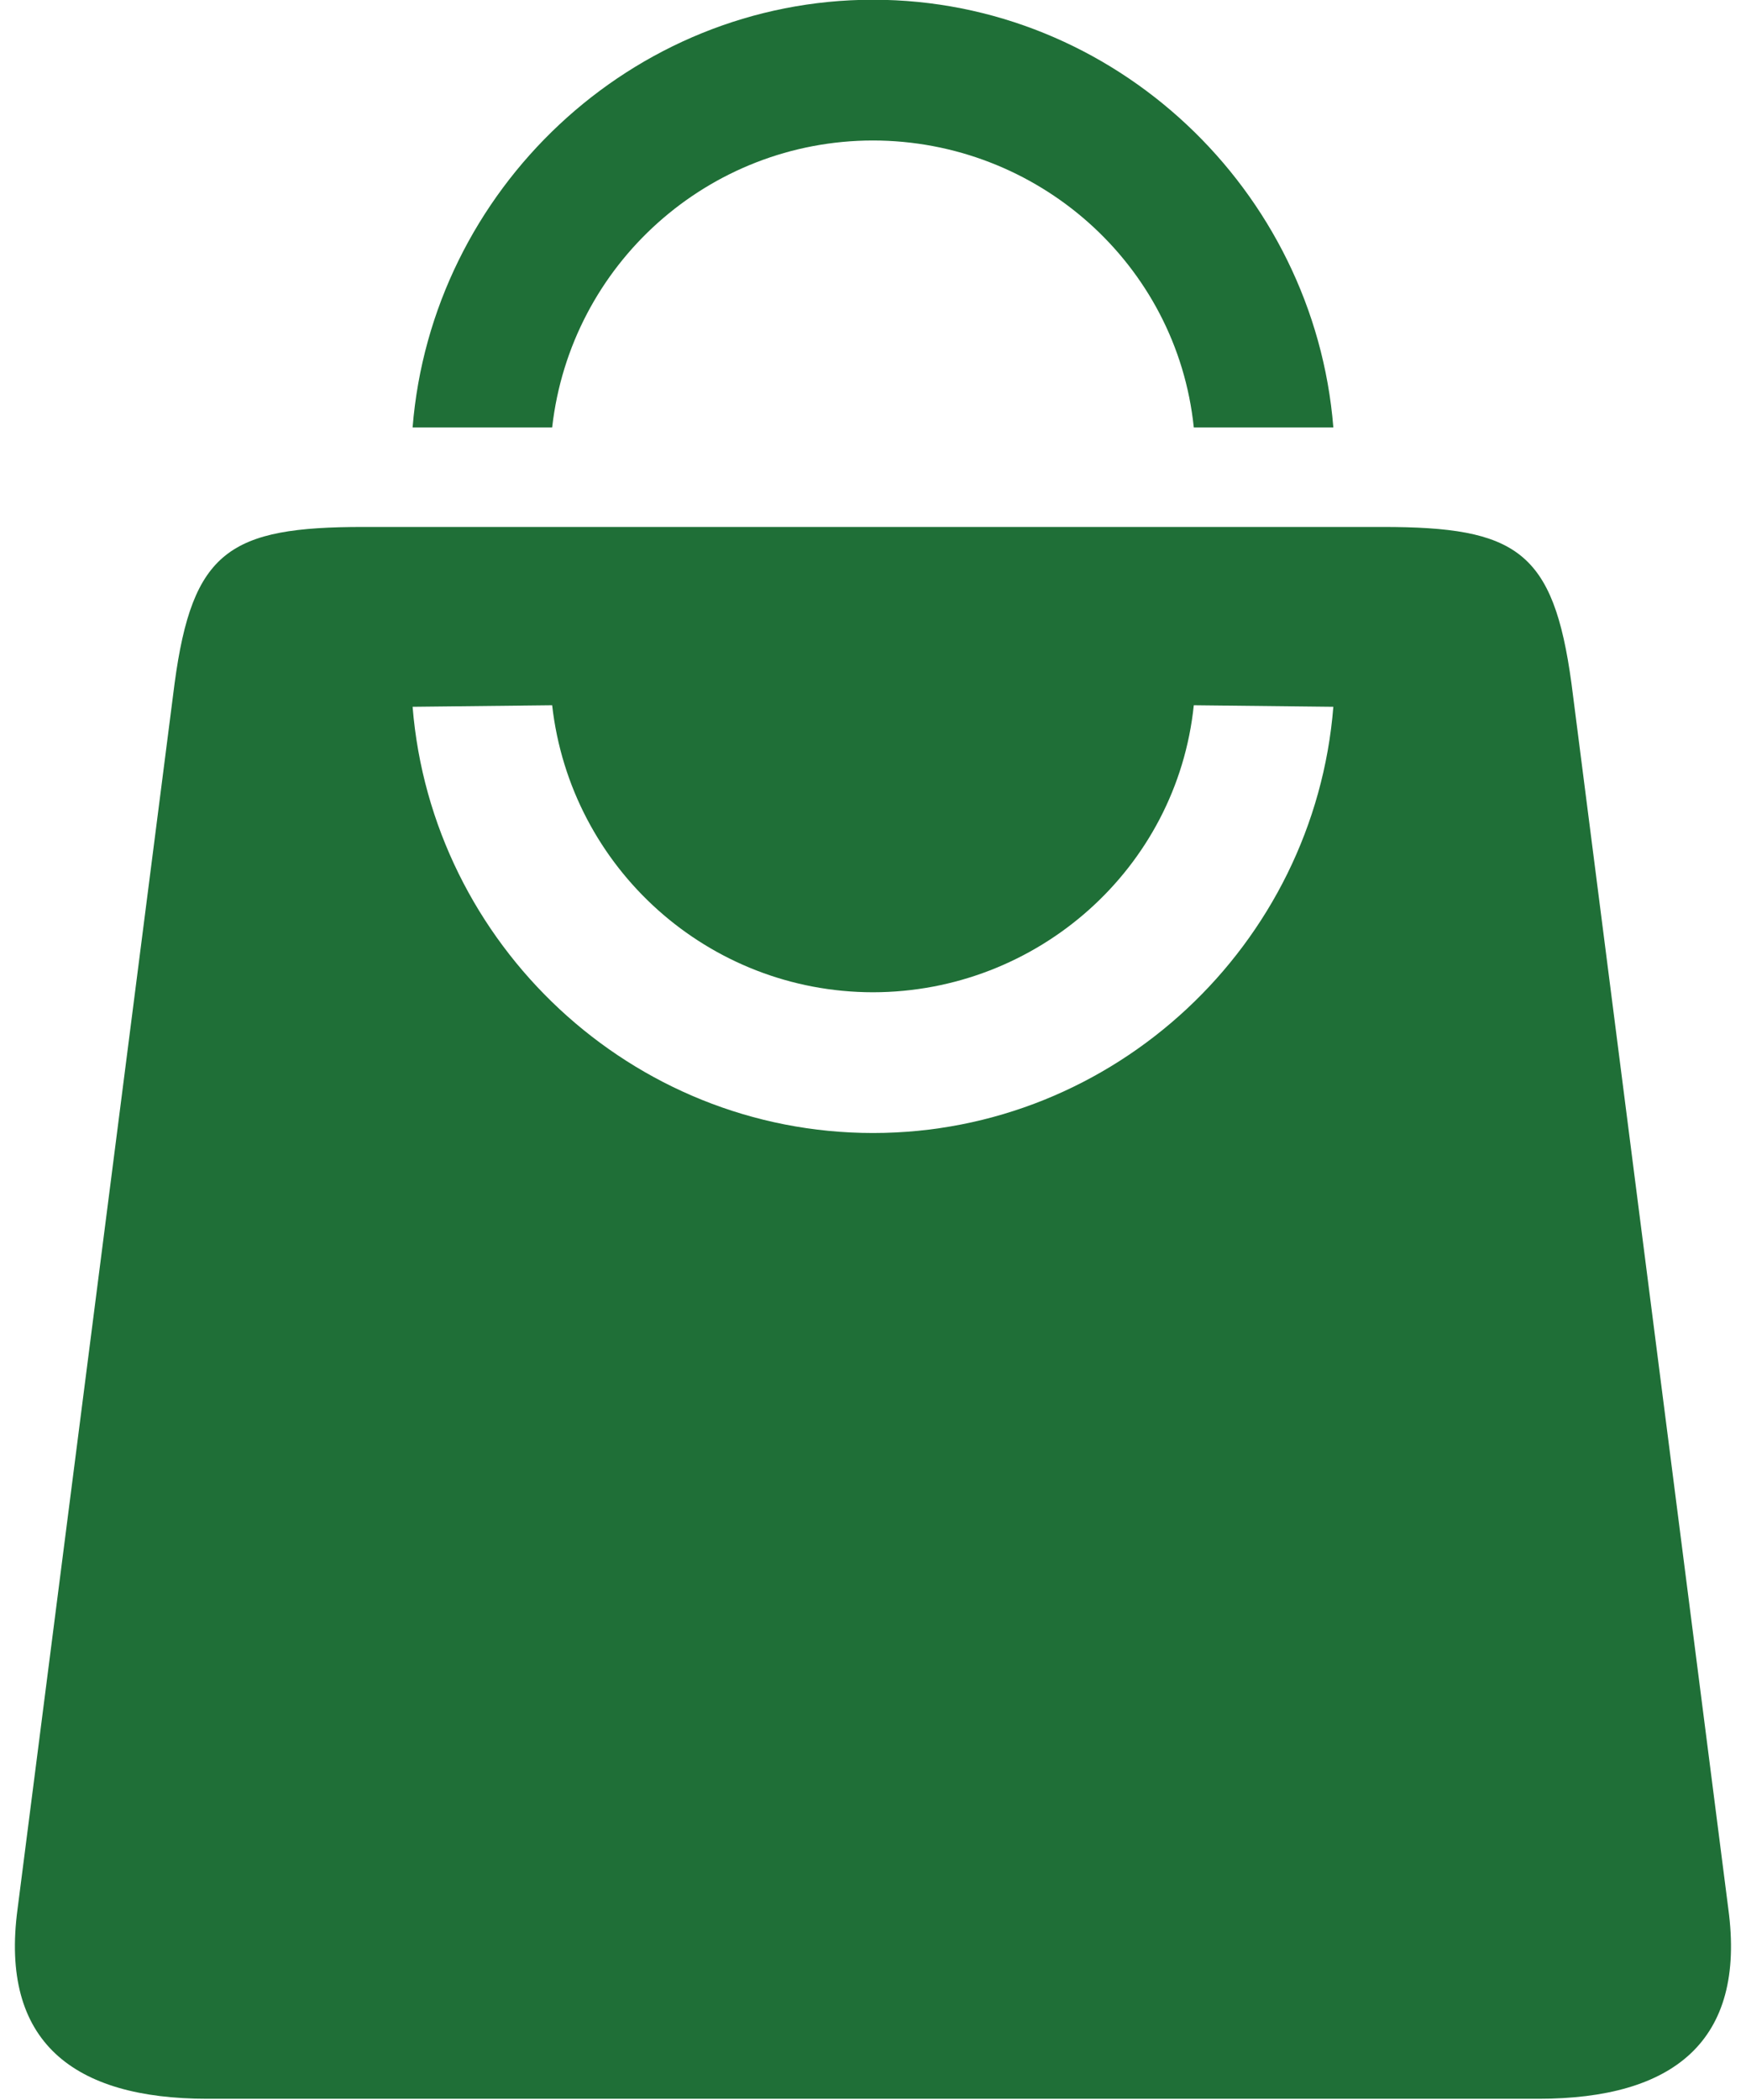
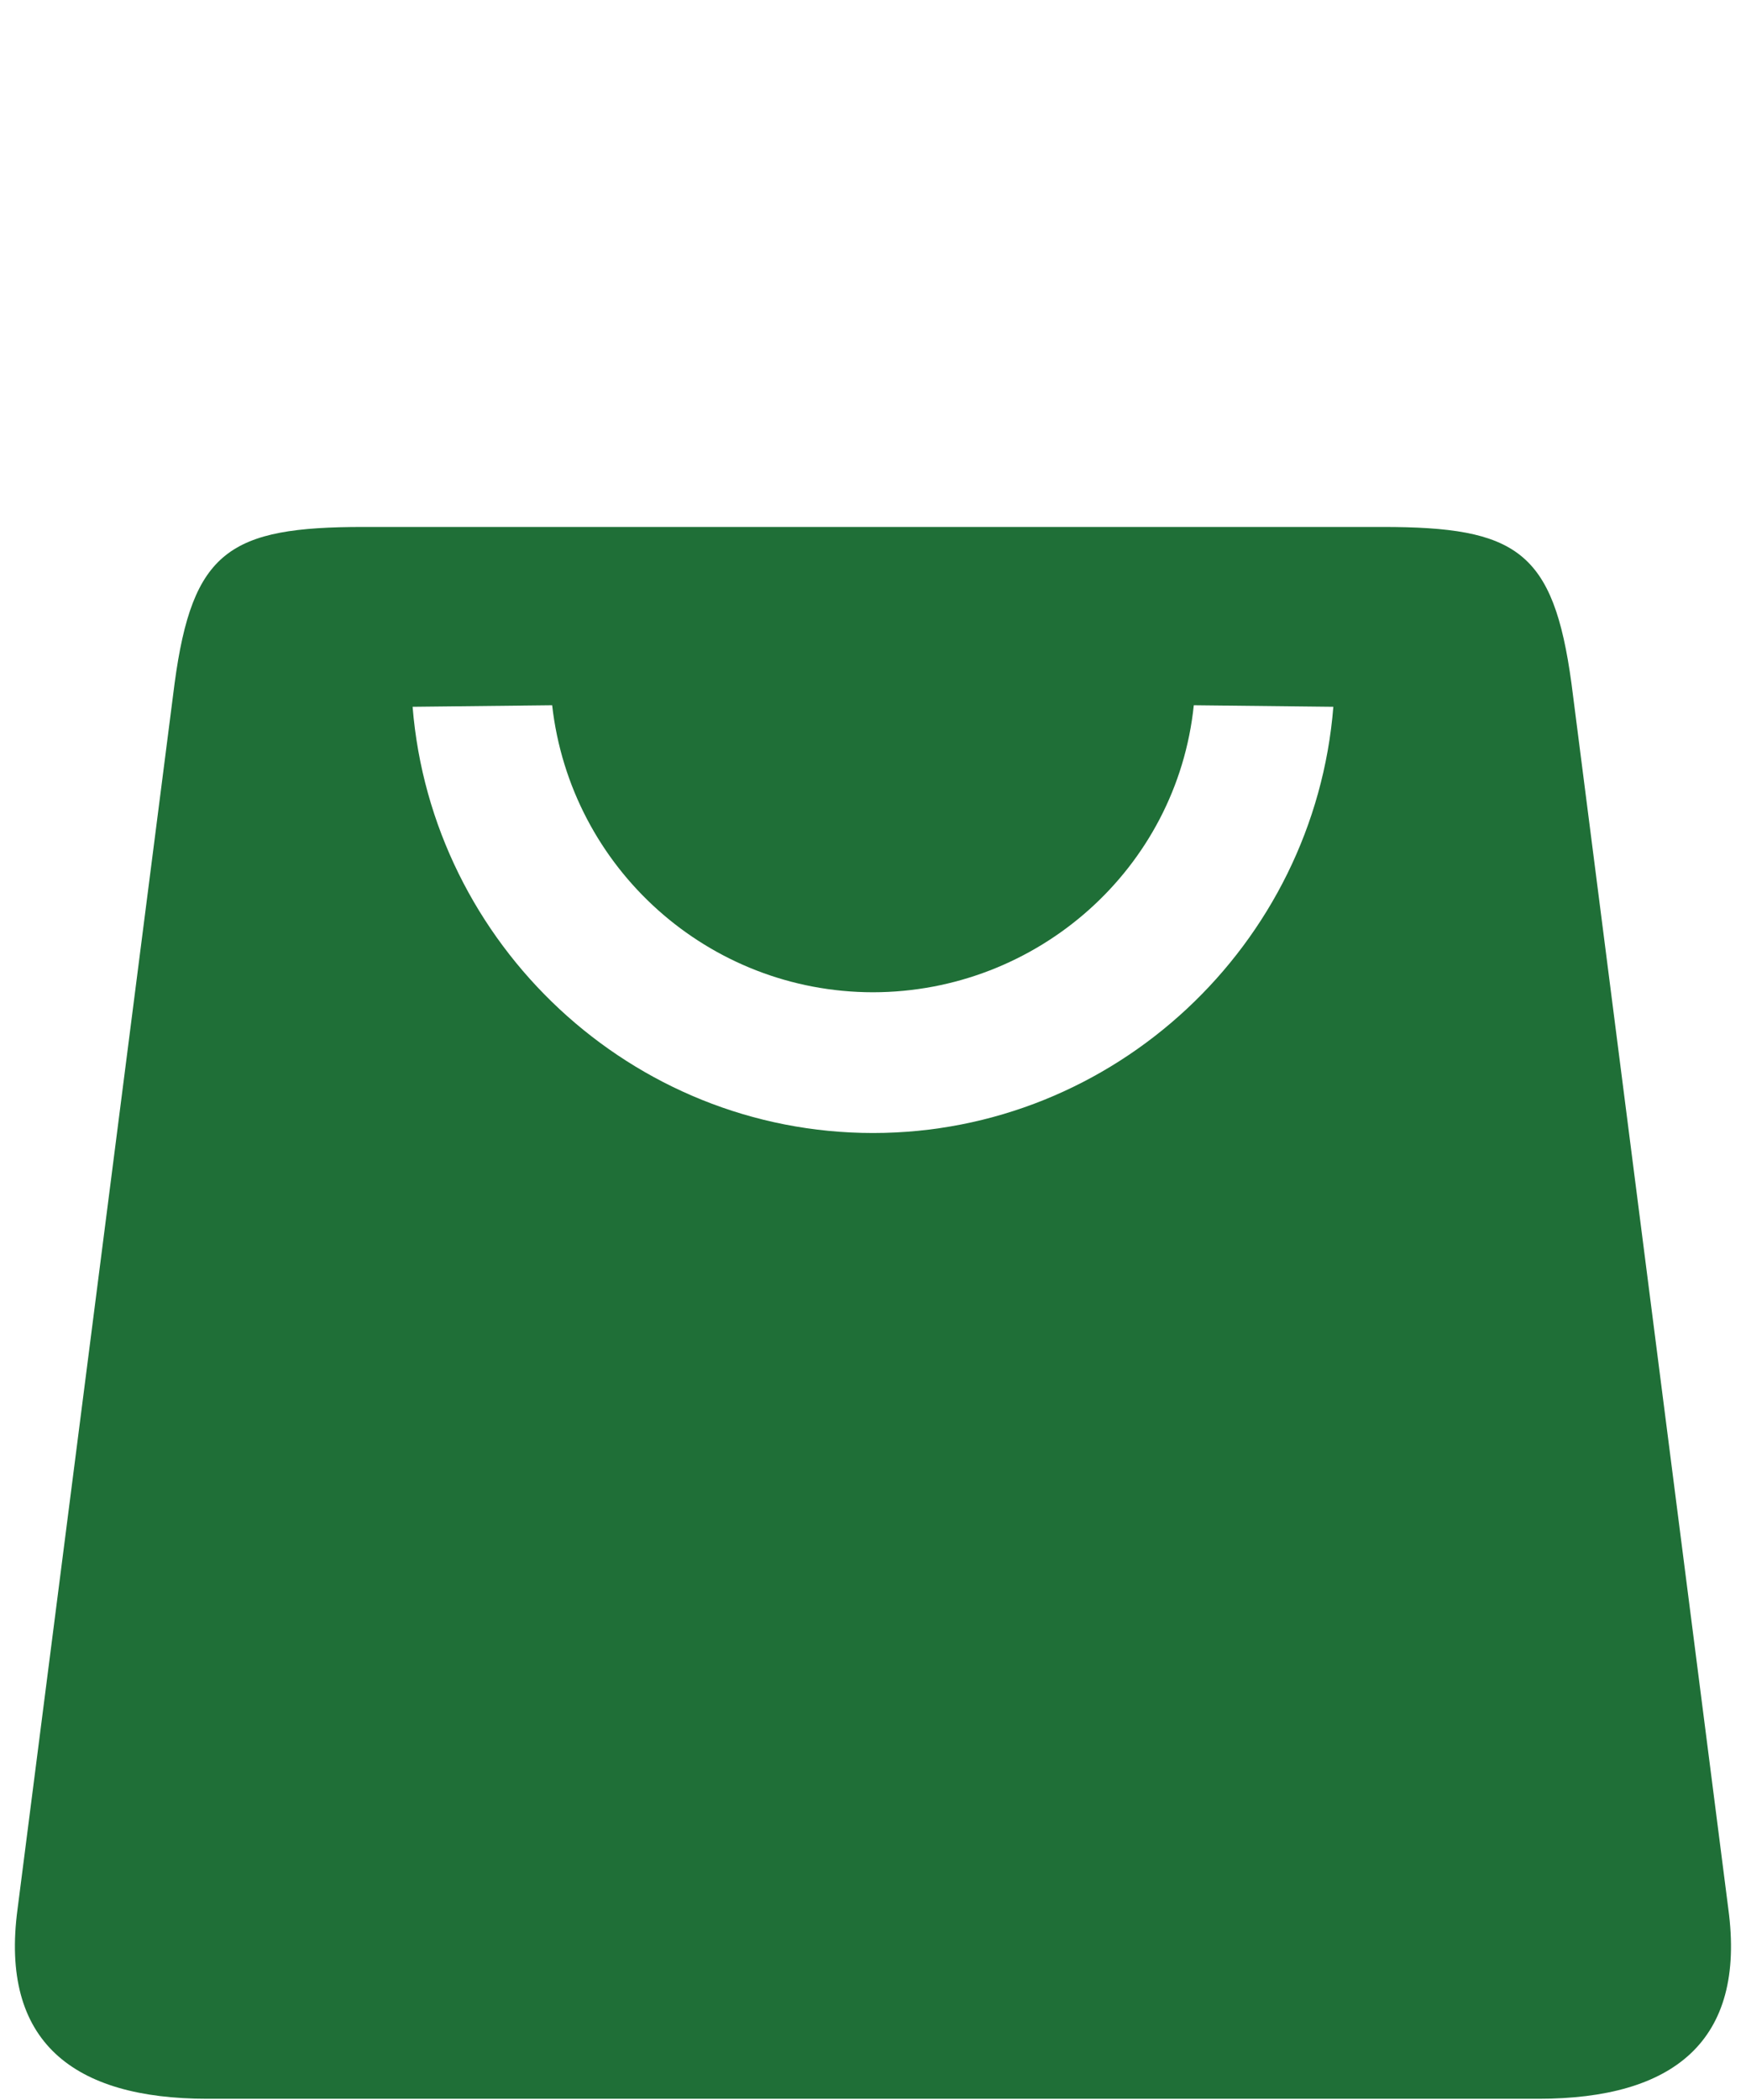
<svg xmlns="http://www.w3.org/2000/svg" fill="#1f6f37" height="79.6" preserveAspectRatio="xMidYMid meet" version="1" viewBox="11.8 5.3 66.2 79.6" width="66.2" zoomAndPan="magnify">
  <g id="change1_1">
    <path d="M32.735,32.032c0.703,6.195,5.938,10.874,12.162,10.879c6.229-0.005,11.525-4.678,12.166-10.879l5.291,0.058 c-0.719,9.006-8.291,16.156-17.453,16.156c-9.16,0-16.732-7.15-17.457-16.156L32.735,32.032z M25.579,25.274 c-5.072,0-6.484,0.896-7.16,5.934l-5.953,46.448c-0.678,5.037,2.113,7.196,7.188,7.196h50.488c5.078,0,7.869-2.159,7.188-7.196 l-5.947-46.448c-0.684-5.038-2.09-5.934-7.162-5.934H25.579z" fill="inherit" />
  </g>
  <g id="change1_2">
-     <path d="M27.444,21.502h5.291c0.703-6.194,5.938-10.872,12.162-10.877c6.229,0.005,11.525,4.678,12.166,10.877h5.291 c-0.723-9-8.291-16.212-17.453-16.212C35.741,5.291,28.163,12.502,27.444,21.502z" fill="inherit" />
-   </g>
+     </g>
</svg>